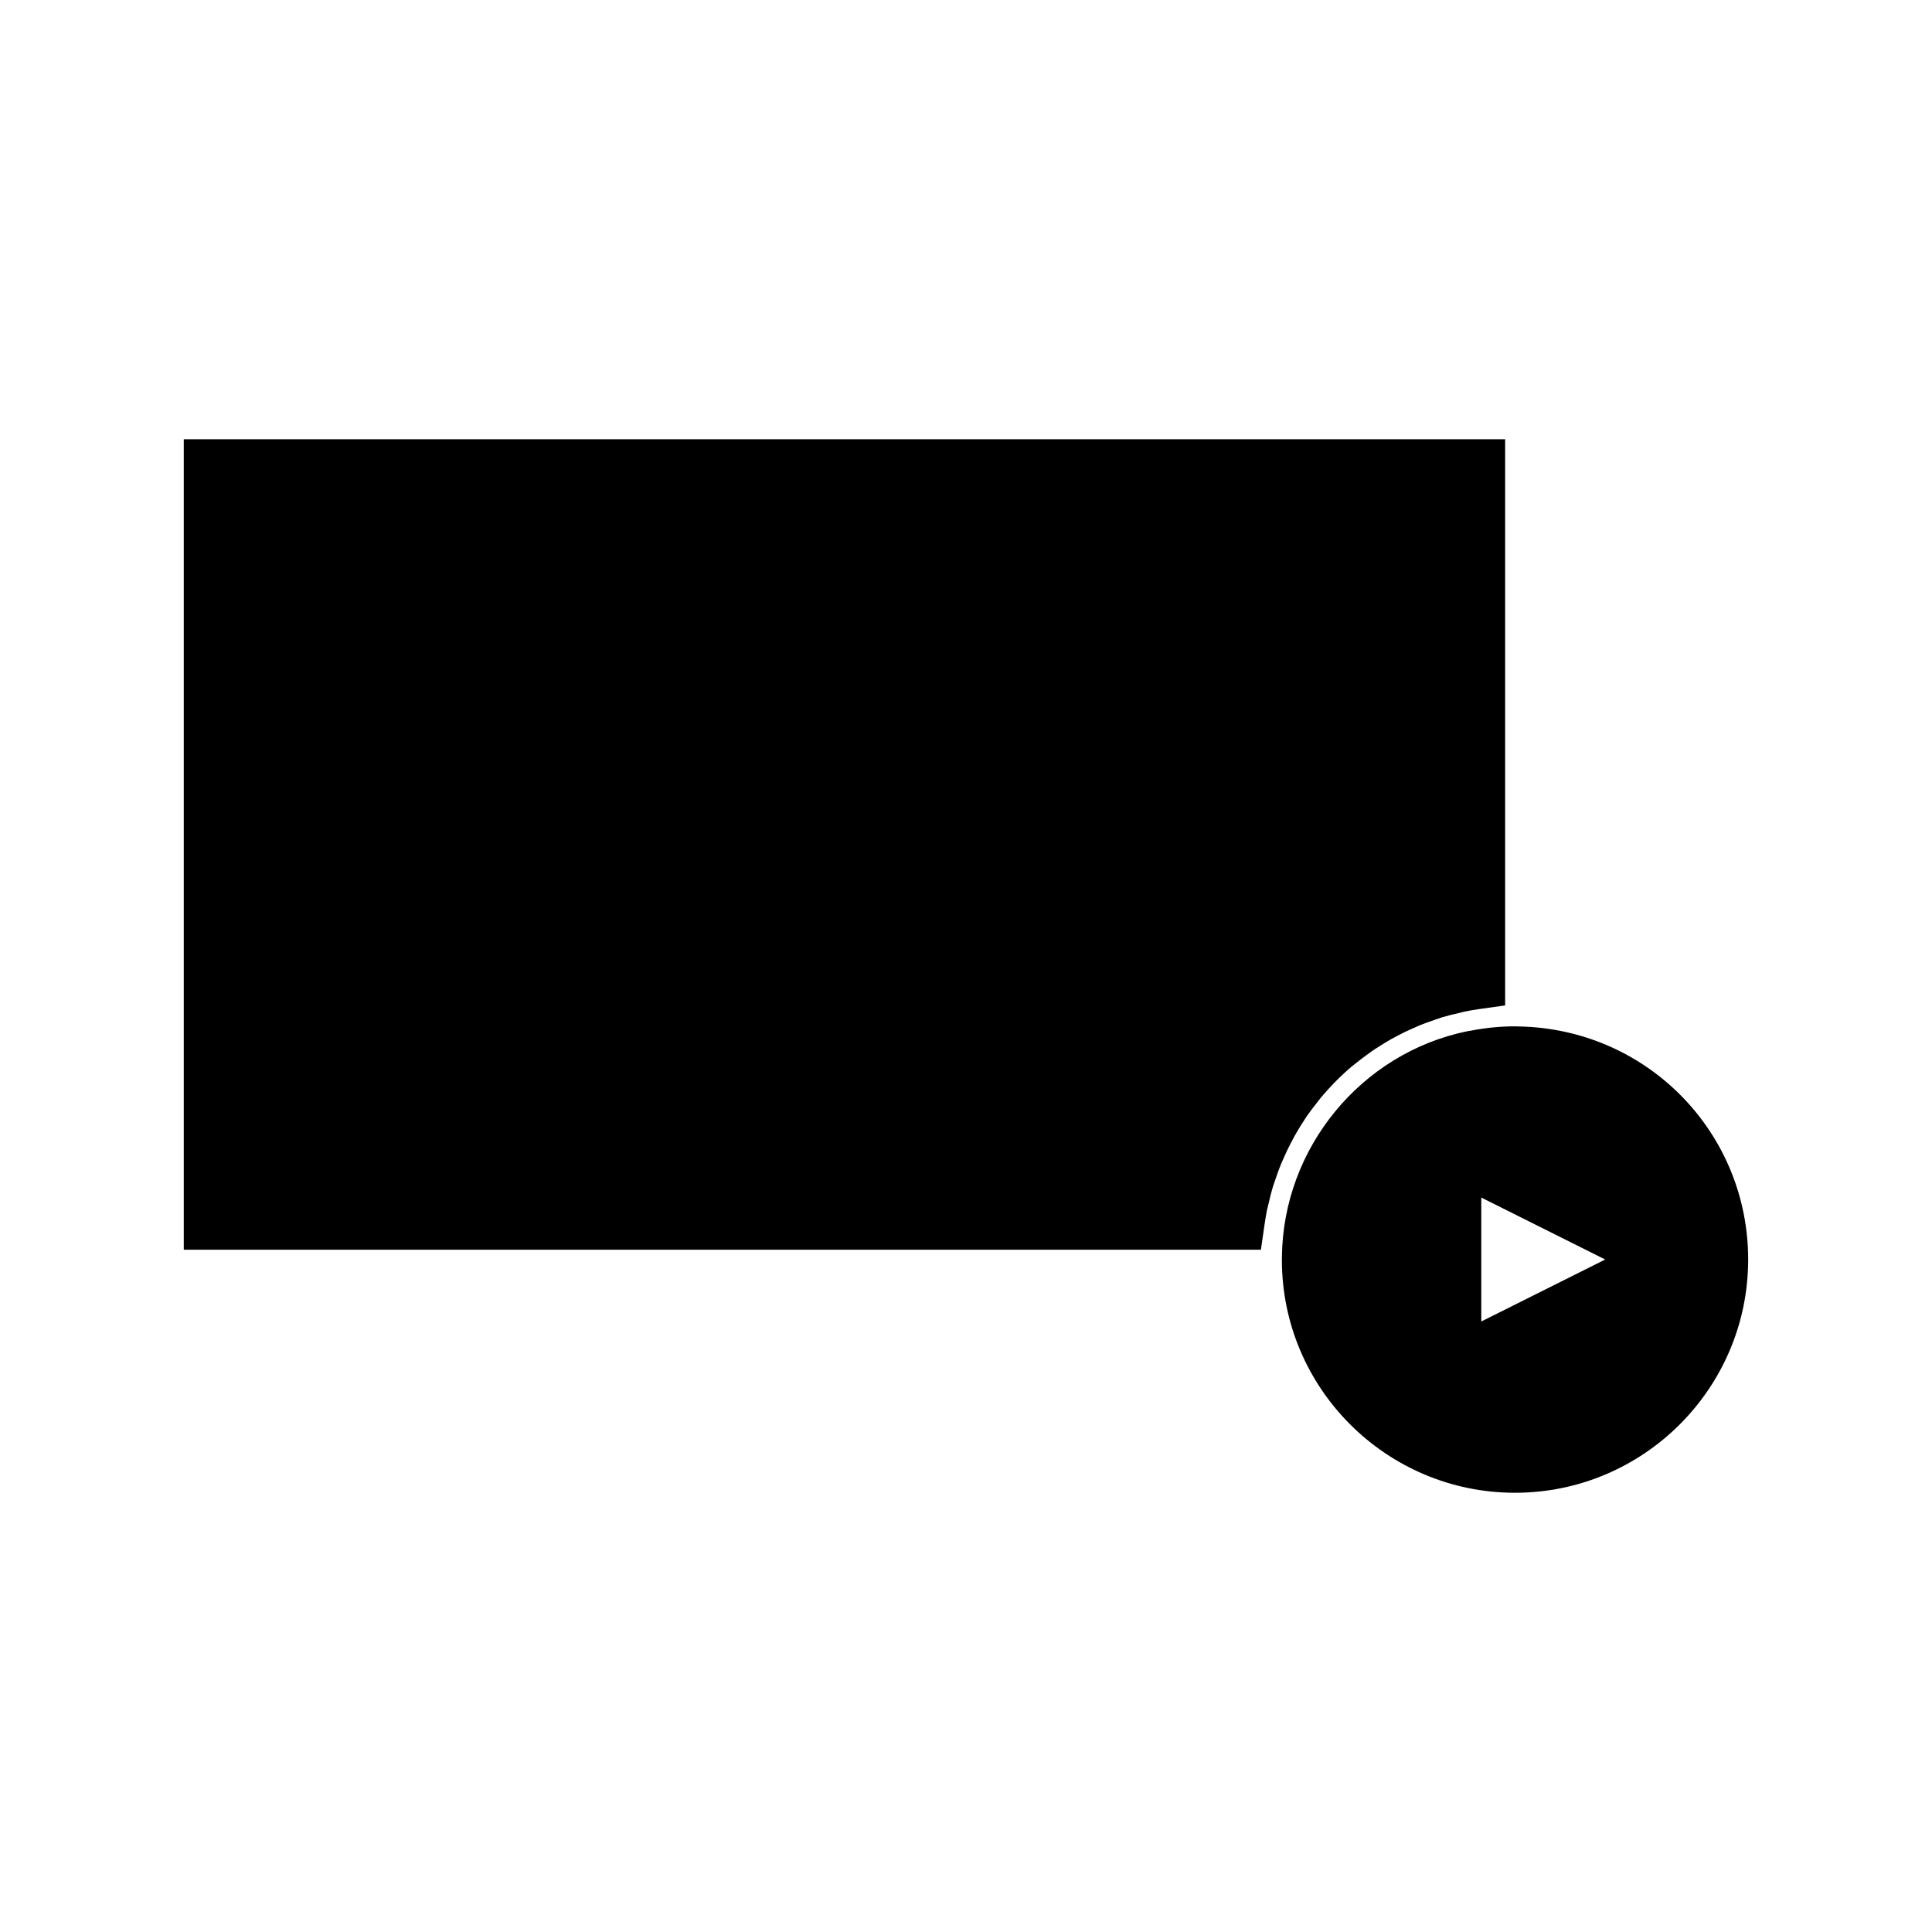
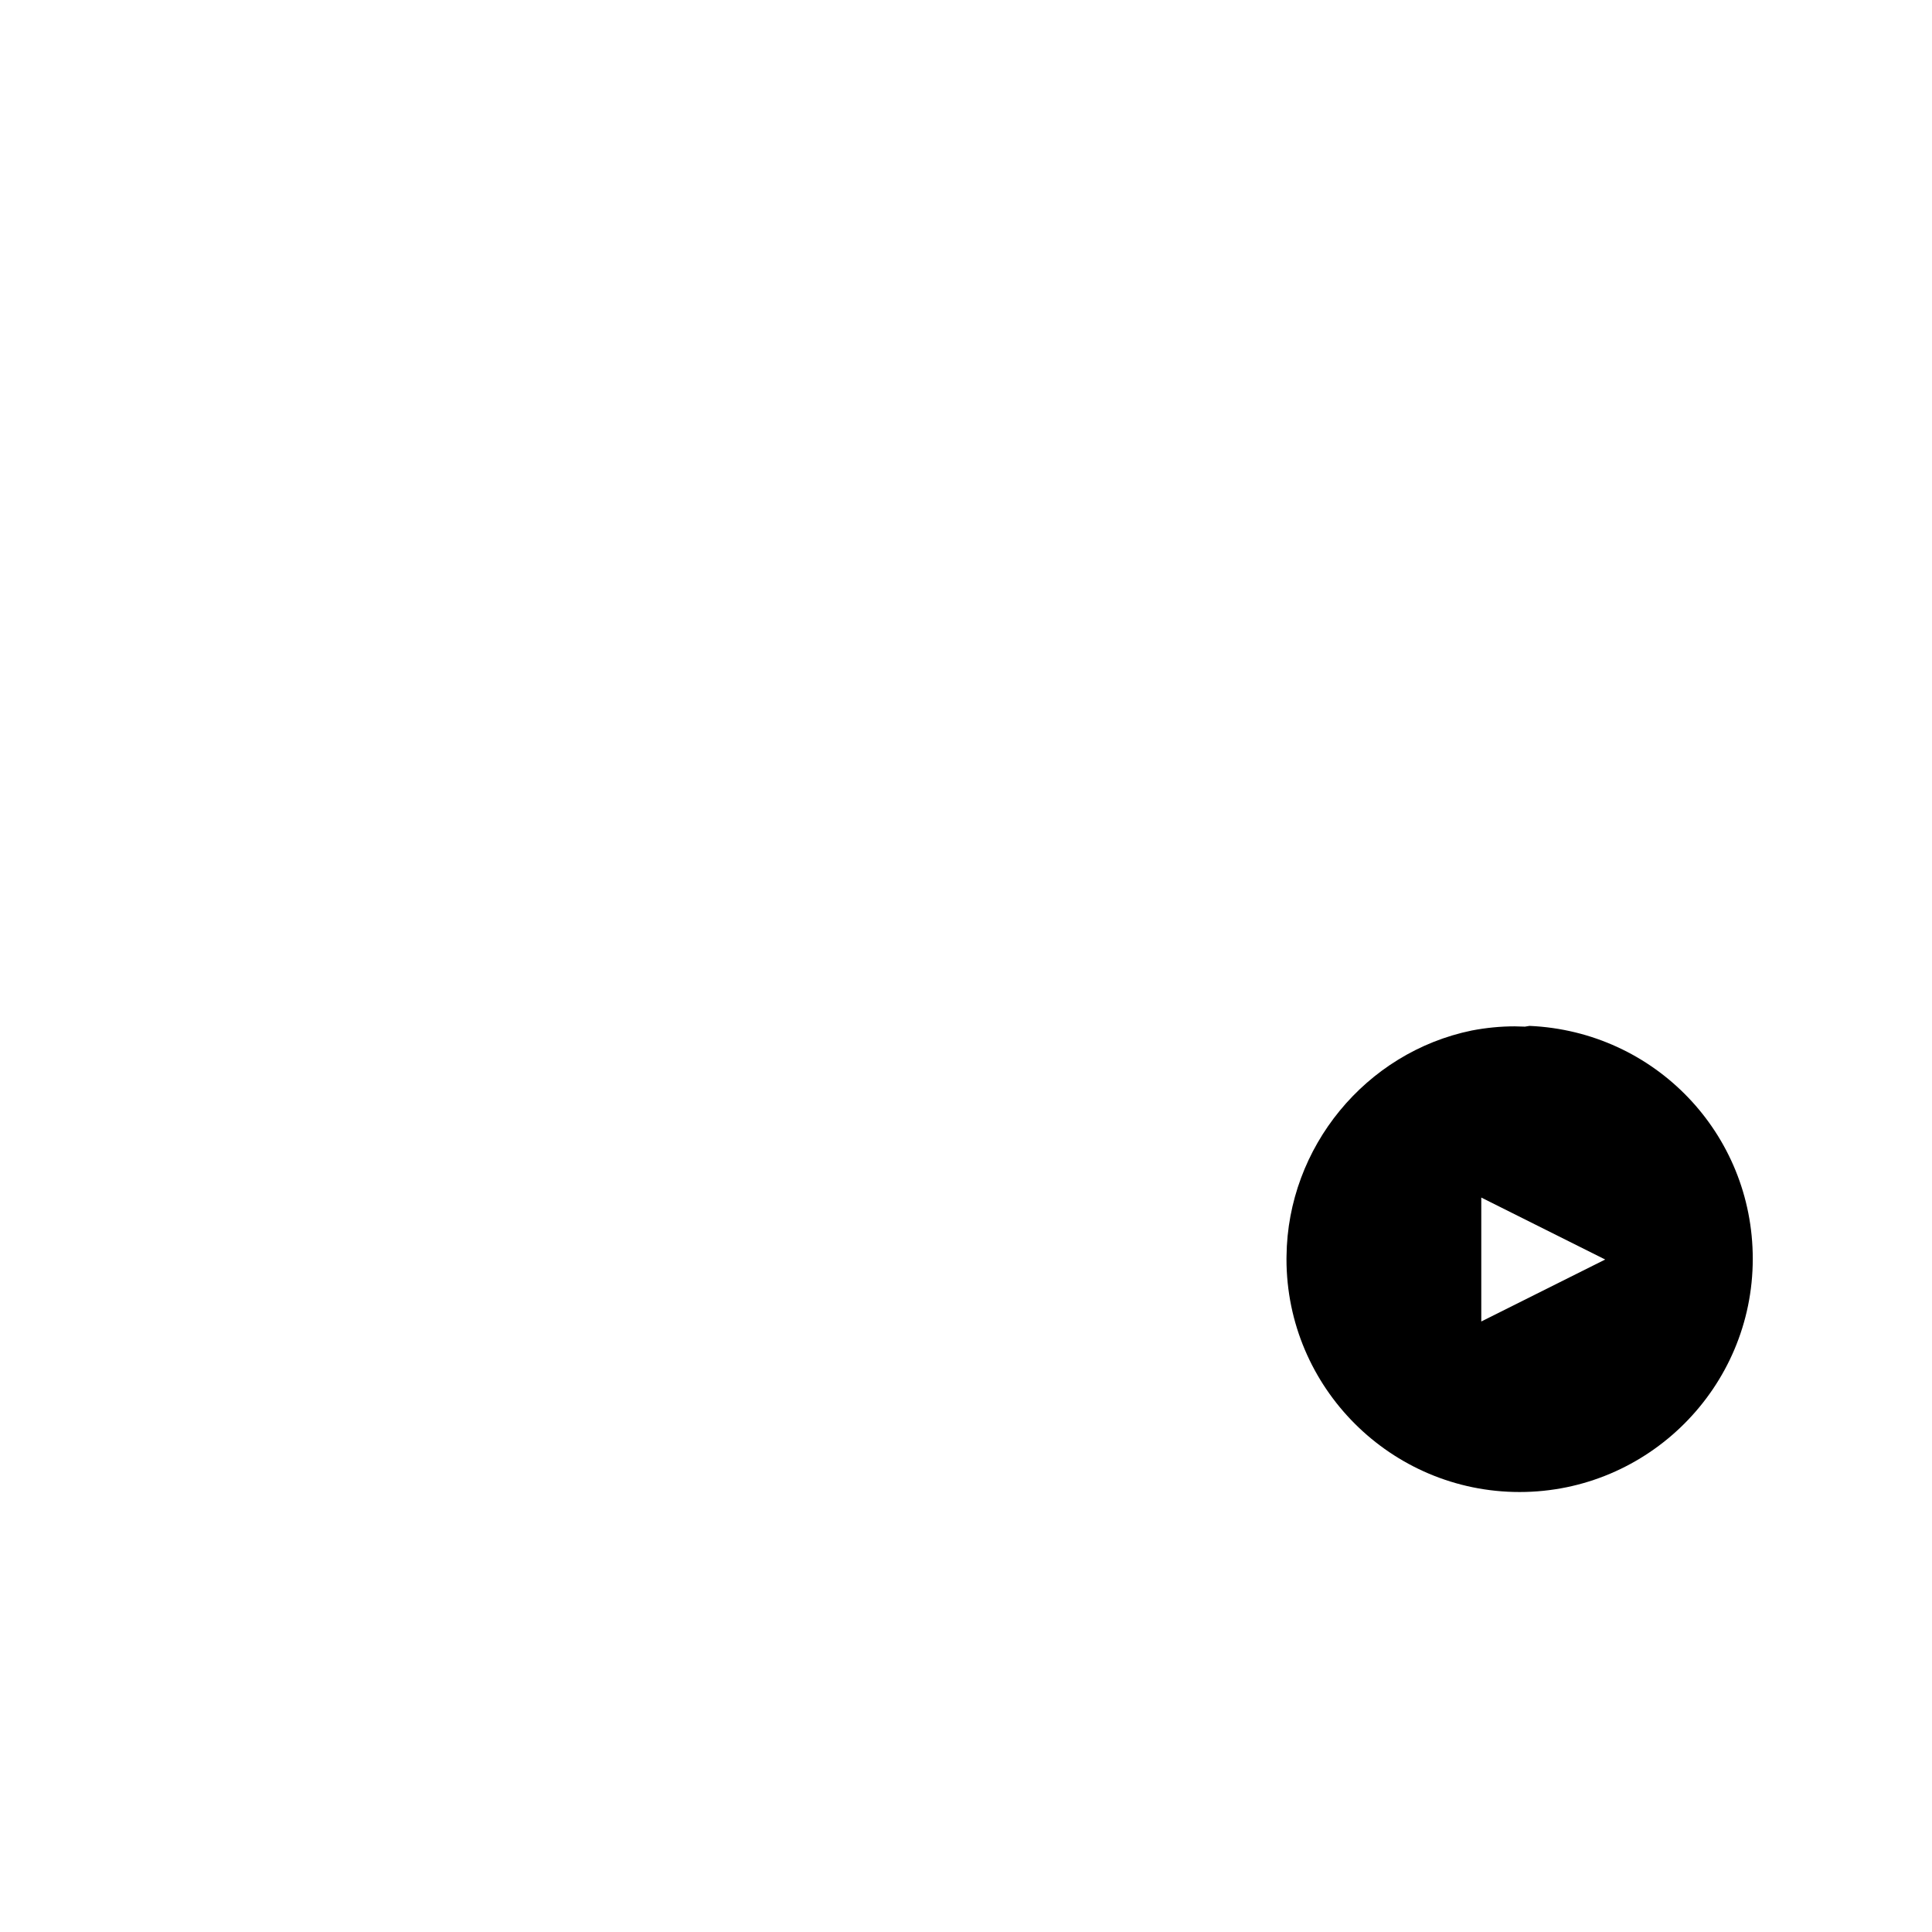
<svg xmlns="http://www.w3.org/2000/svg" fill="#000000" width="800px" height="800px" version="1.1" viewBox="144 144 512 512">
  <g>
-     <path d="m486.04 447 1.07-2.012c0.684-1.207 1.344-2.293 1.957-3.258l0.535-0.82c0.227-0.363 0.504-0.797 0.762-1.176 0.789-1.129 1.625-2.231 2.562-3.406l1.008-1.301c2.699-3.234 5.606-6.156 8.48-8.551l1.742-1.363c1.051-0.82 2.144-1.66 3.391-2.523 0.453-0.324 0.922-0.625 1.746-1.148 1.133-0.723 2.219-1.395 3.266-1.996 0.73-0.41 1.426-0.781 2.184-1.172 1.113-0.578 2.242-1.125 3.453-1.652 0.688-0.316 1.426-0.645 2.047-0.902 1.312-0.535 2.57-0.973 3.805-1.395l1.938-0.672c1.68-0.504 3.211-0.883 4.922-1.258l1.113-0.289c1.406-0.285 2.75-0.523 4.066-0.707l6.789-0.945v-150.05h-350.17v214.78h285.45l0.977-6.742c0.195-1.355 0.43-2.688 0.609-3.648l0.426-1.727c0.324-1.457 0.707-3.043 1.238-4.777 0.066-0.23 0.156-0.5 0.305-0.891l0.43-1.258c0.398-1.16 0.805-2.332 1.289-3.519 0.242-0.598 0.5-1.172 0.914-2.082 0.539-1.195 1.07-2.34 1.703-3.535z" />
-     <path d="m548.12 416.07-2.731-0.078c-3.731 0-7.527 0.371-11.355 1.102l-1.219 0.199c-28.145 5.793-48.797 30.965-49.09 59.801l-0.012 0.789c0 34.027 27.711 61.715 61.773 61.715 34.074 0 61.797-27.719 61.797-61.797 0.008-33.16-25.93-60.273-59.164-61.73zm-11.566 78.141v-32.848l32.844 16.422z" />
+     <path d="m548.12 416.07-2.731-0.078c-3.731 0-7.527 0.371-11.355 1.102c-28.145 5.793-48.797 30.965-49.09 59.801l-0.012 0.789c0 34.027 27.711 61.715 61.773 61.715 34.074 0 61.797-27.719 61.797-61.797 0.008-33.16-25.93-60.273-59.164-61.73zm-11.566 78.141v-32.848l32.844 16.422z" />
  </g>
</svg>